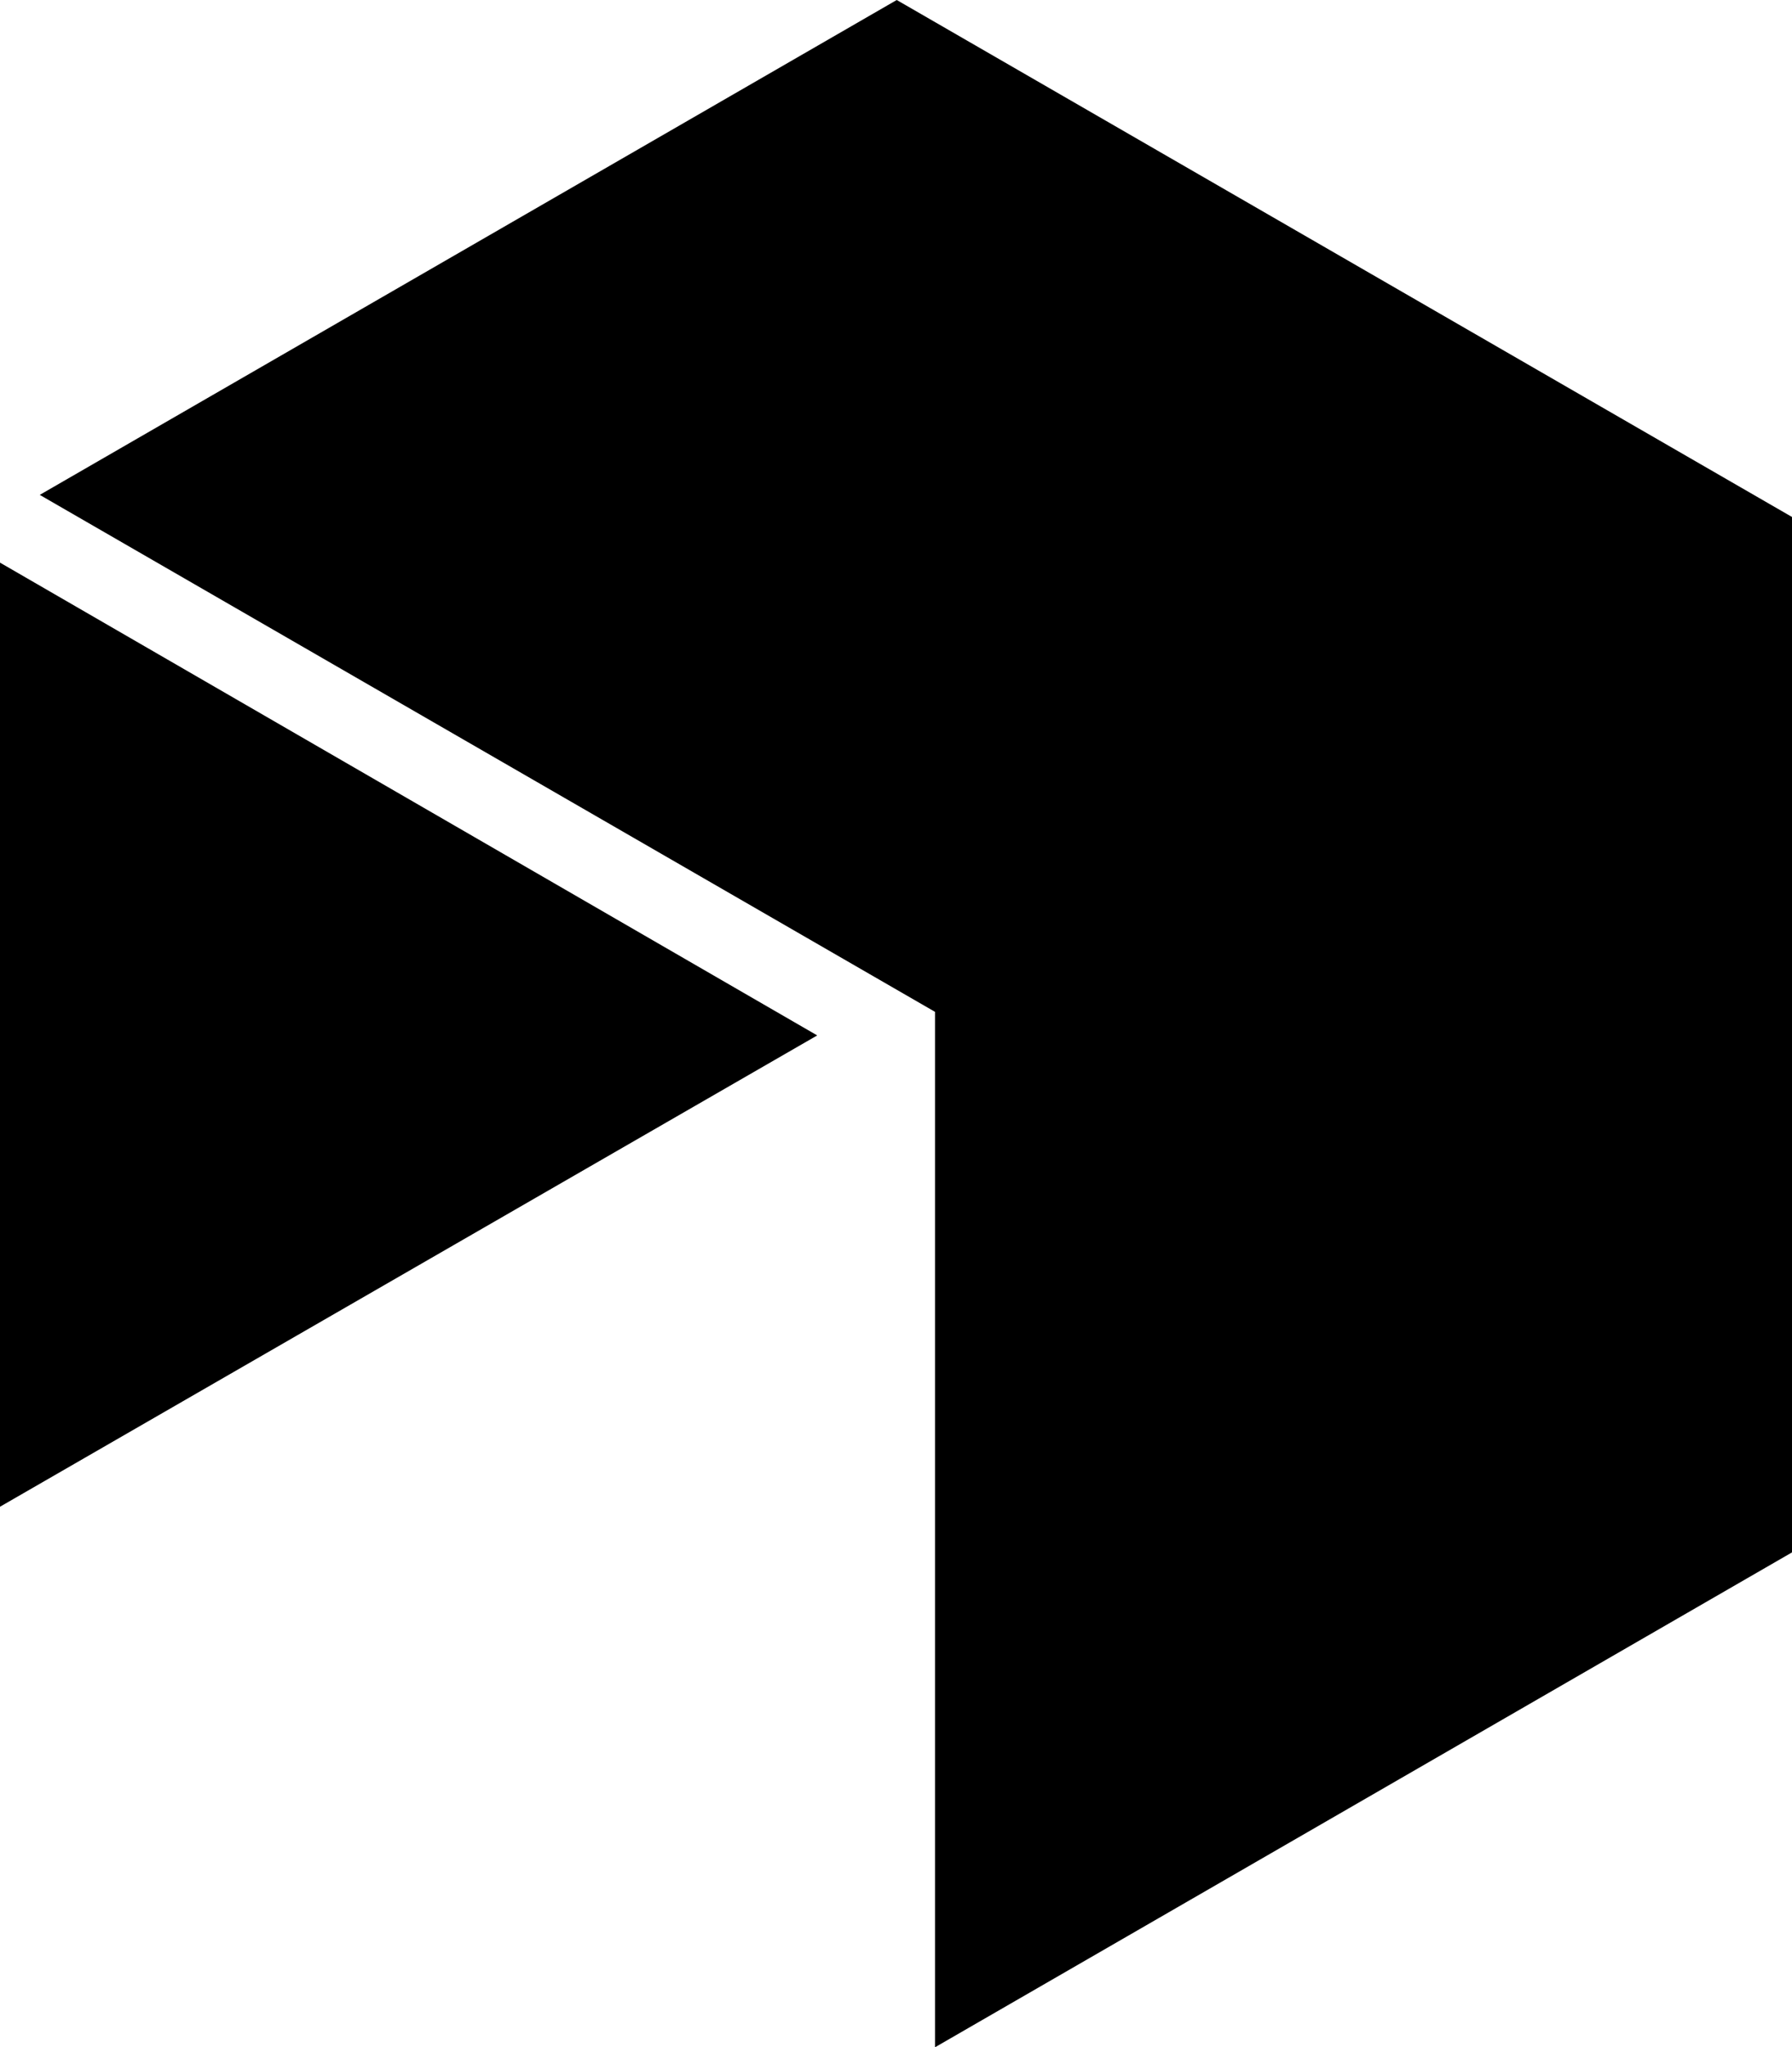
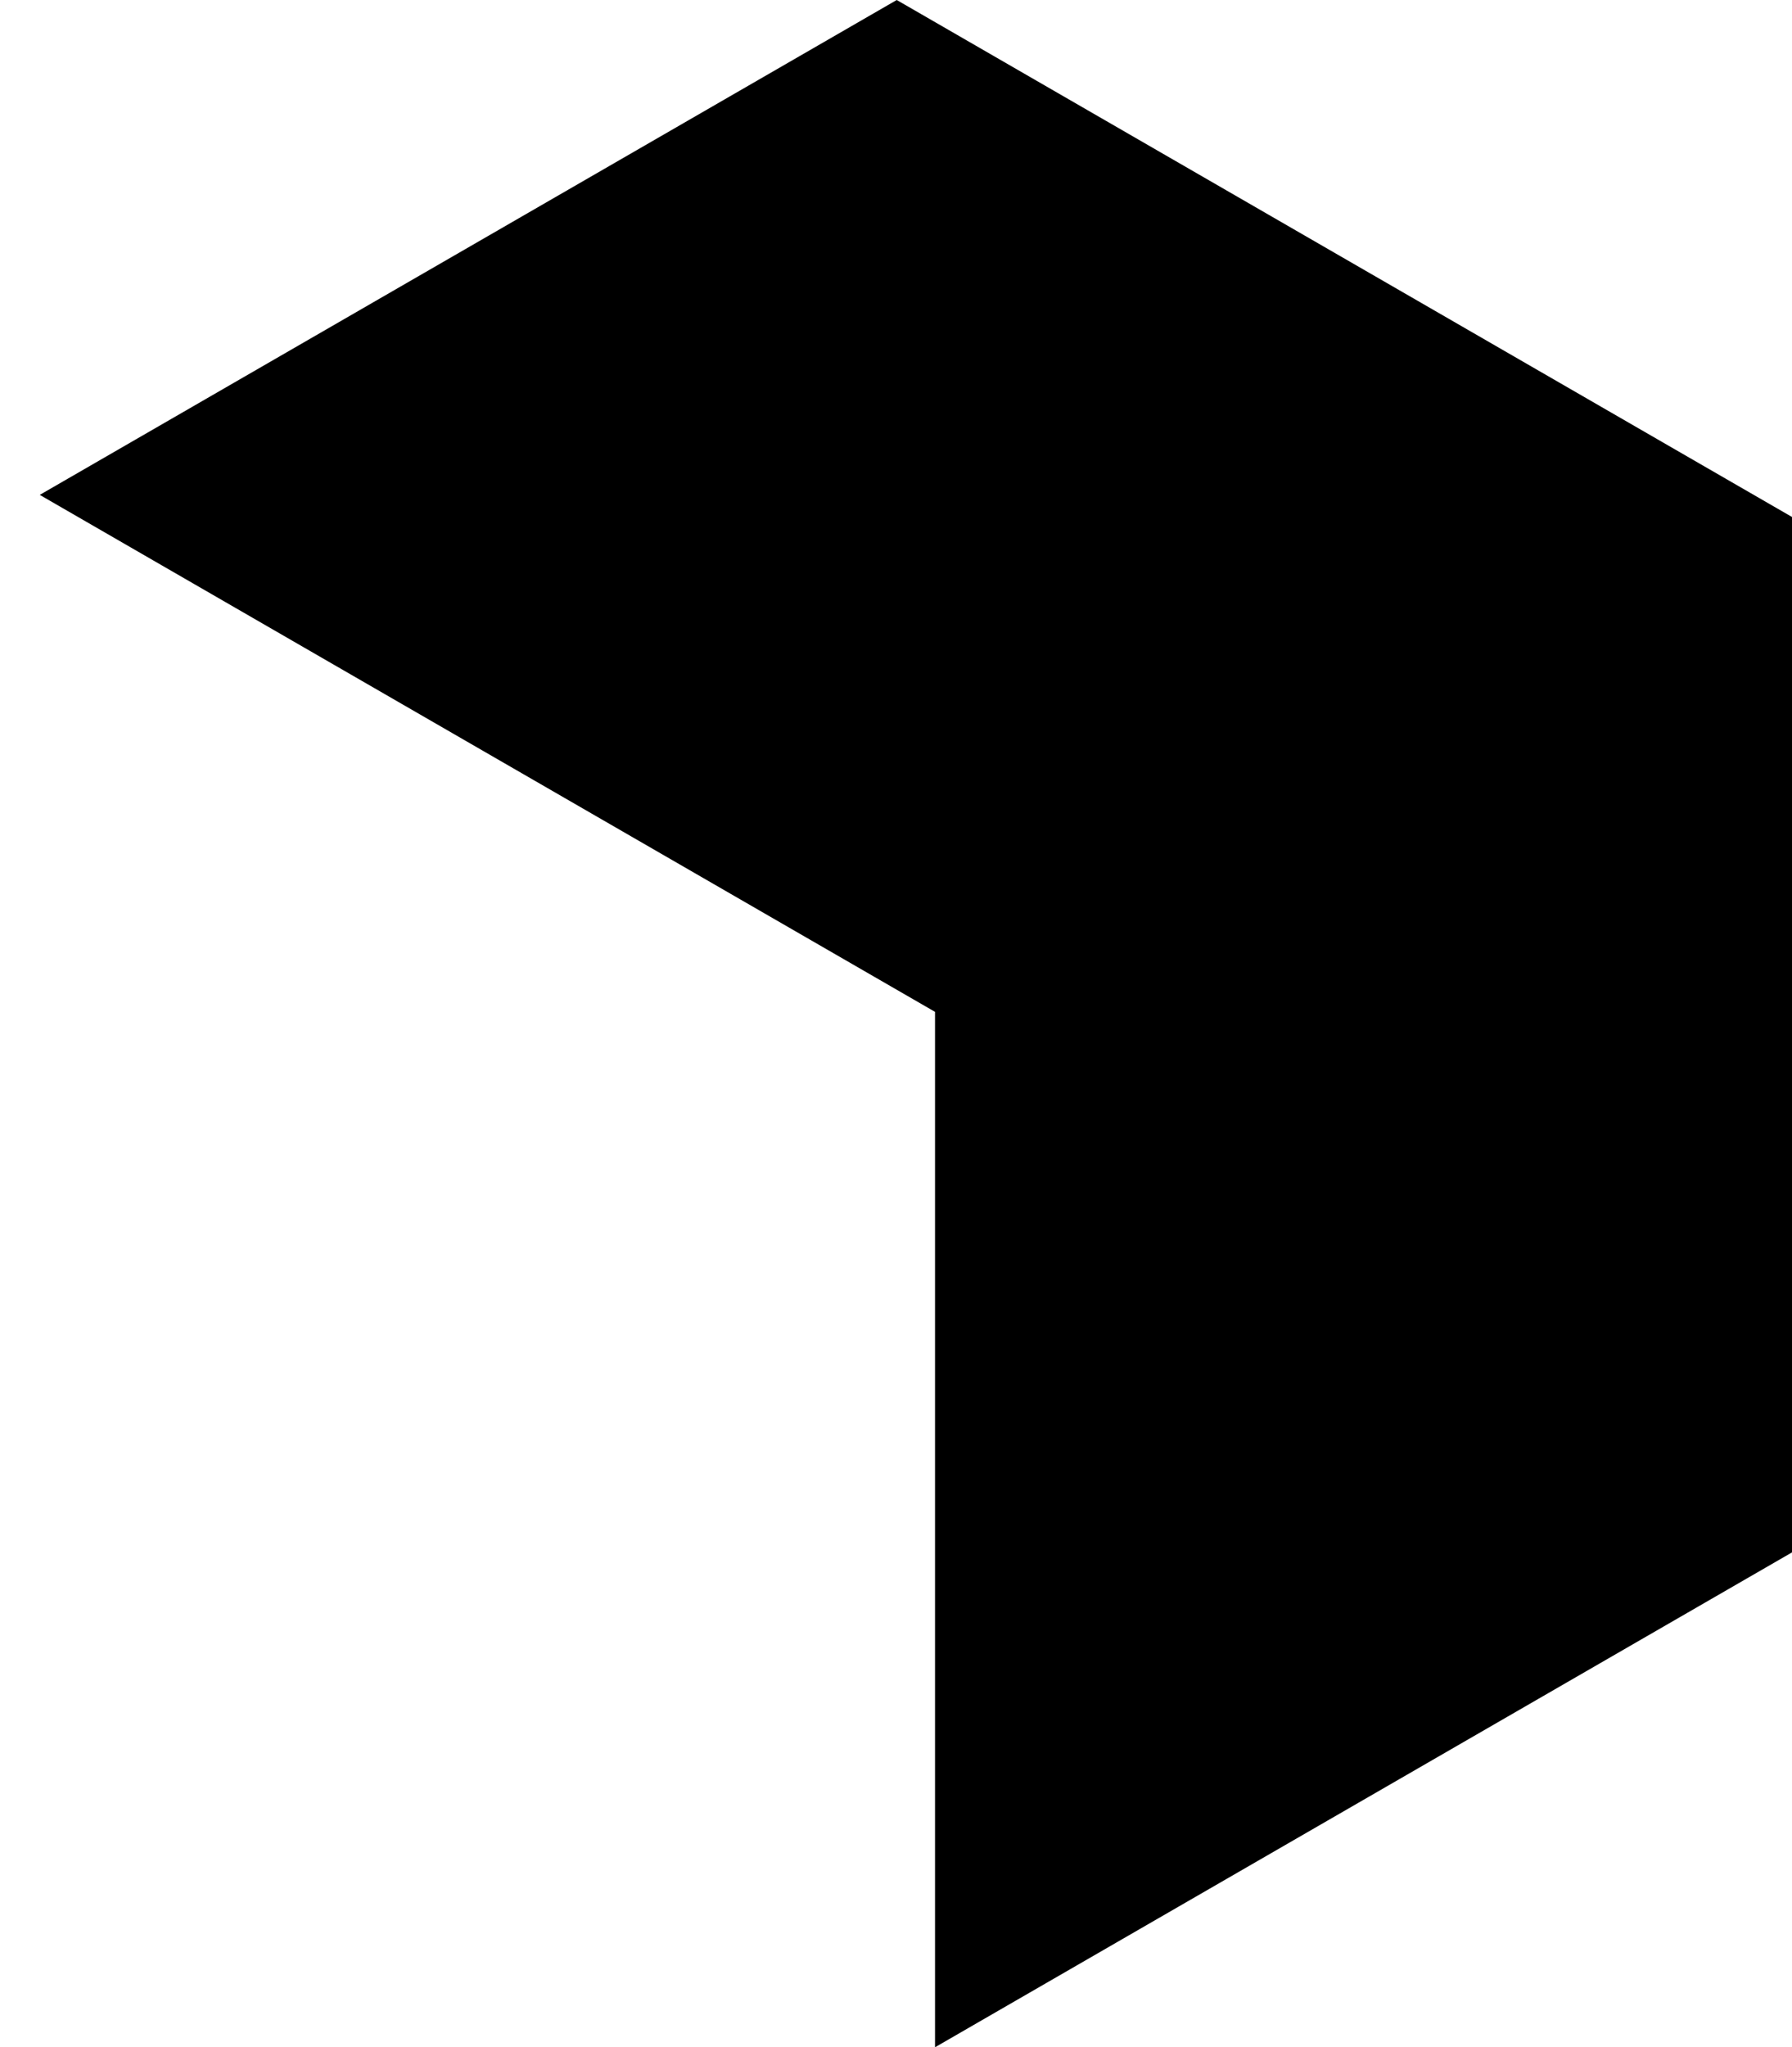
<svg xmlns="http://www.w3.org/2000/svg" version="1.1" id="Layer_1" x="0px" y="0px" viewBox="0 0 121.7 139" style="enable-background:new 0 0 121.7 139;" xml:space="preserve">
  <g>
-     <polygon points="0,38.2 0,102.3 55.5,70.3" />
    <polygon points="63.5,139 121.7,105.4 121.7,35.1 60.9,0 2.7,33.6 2.7,33.6 63.5,68.7" />
  </g>
</svg>